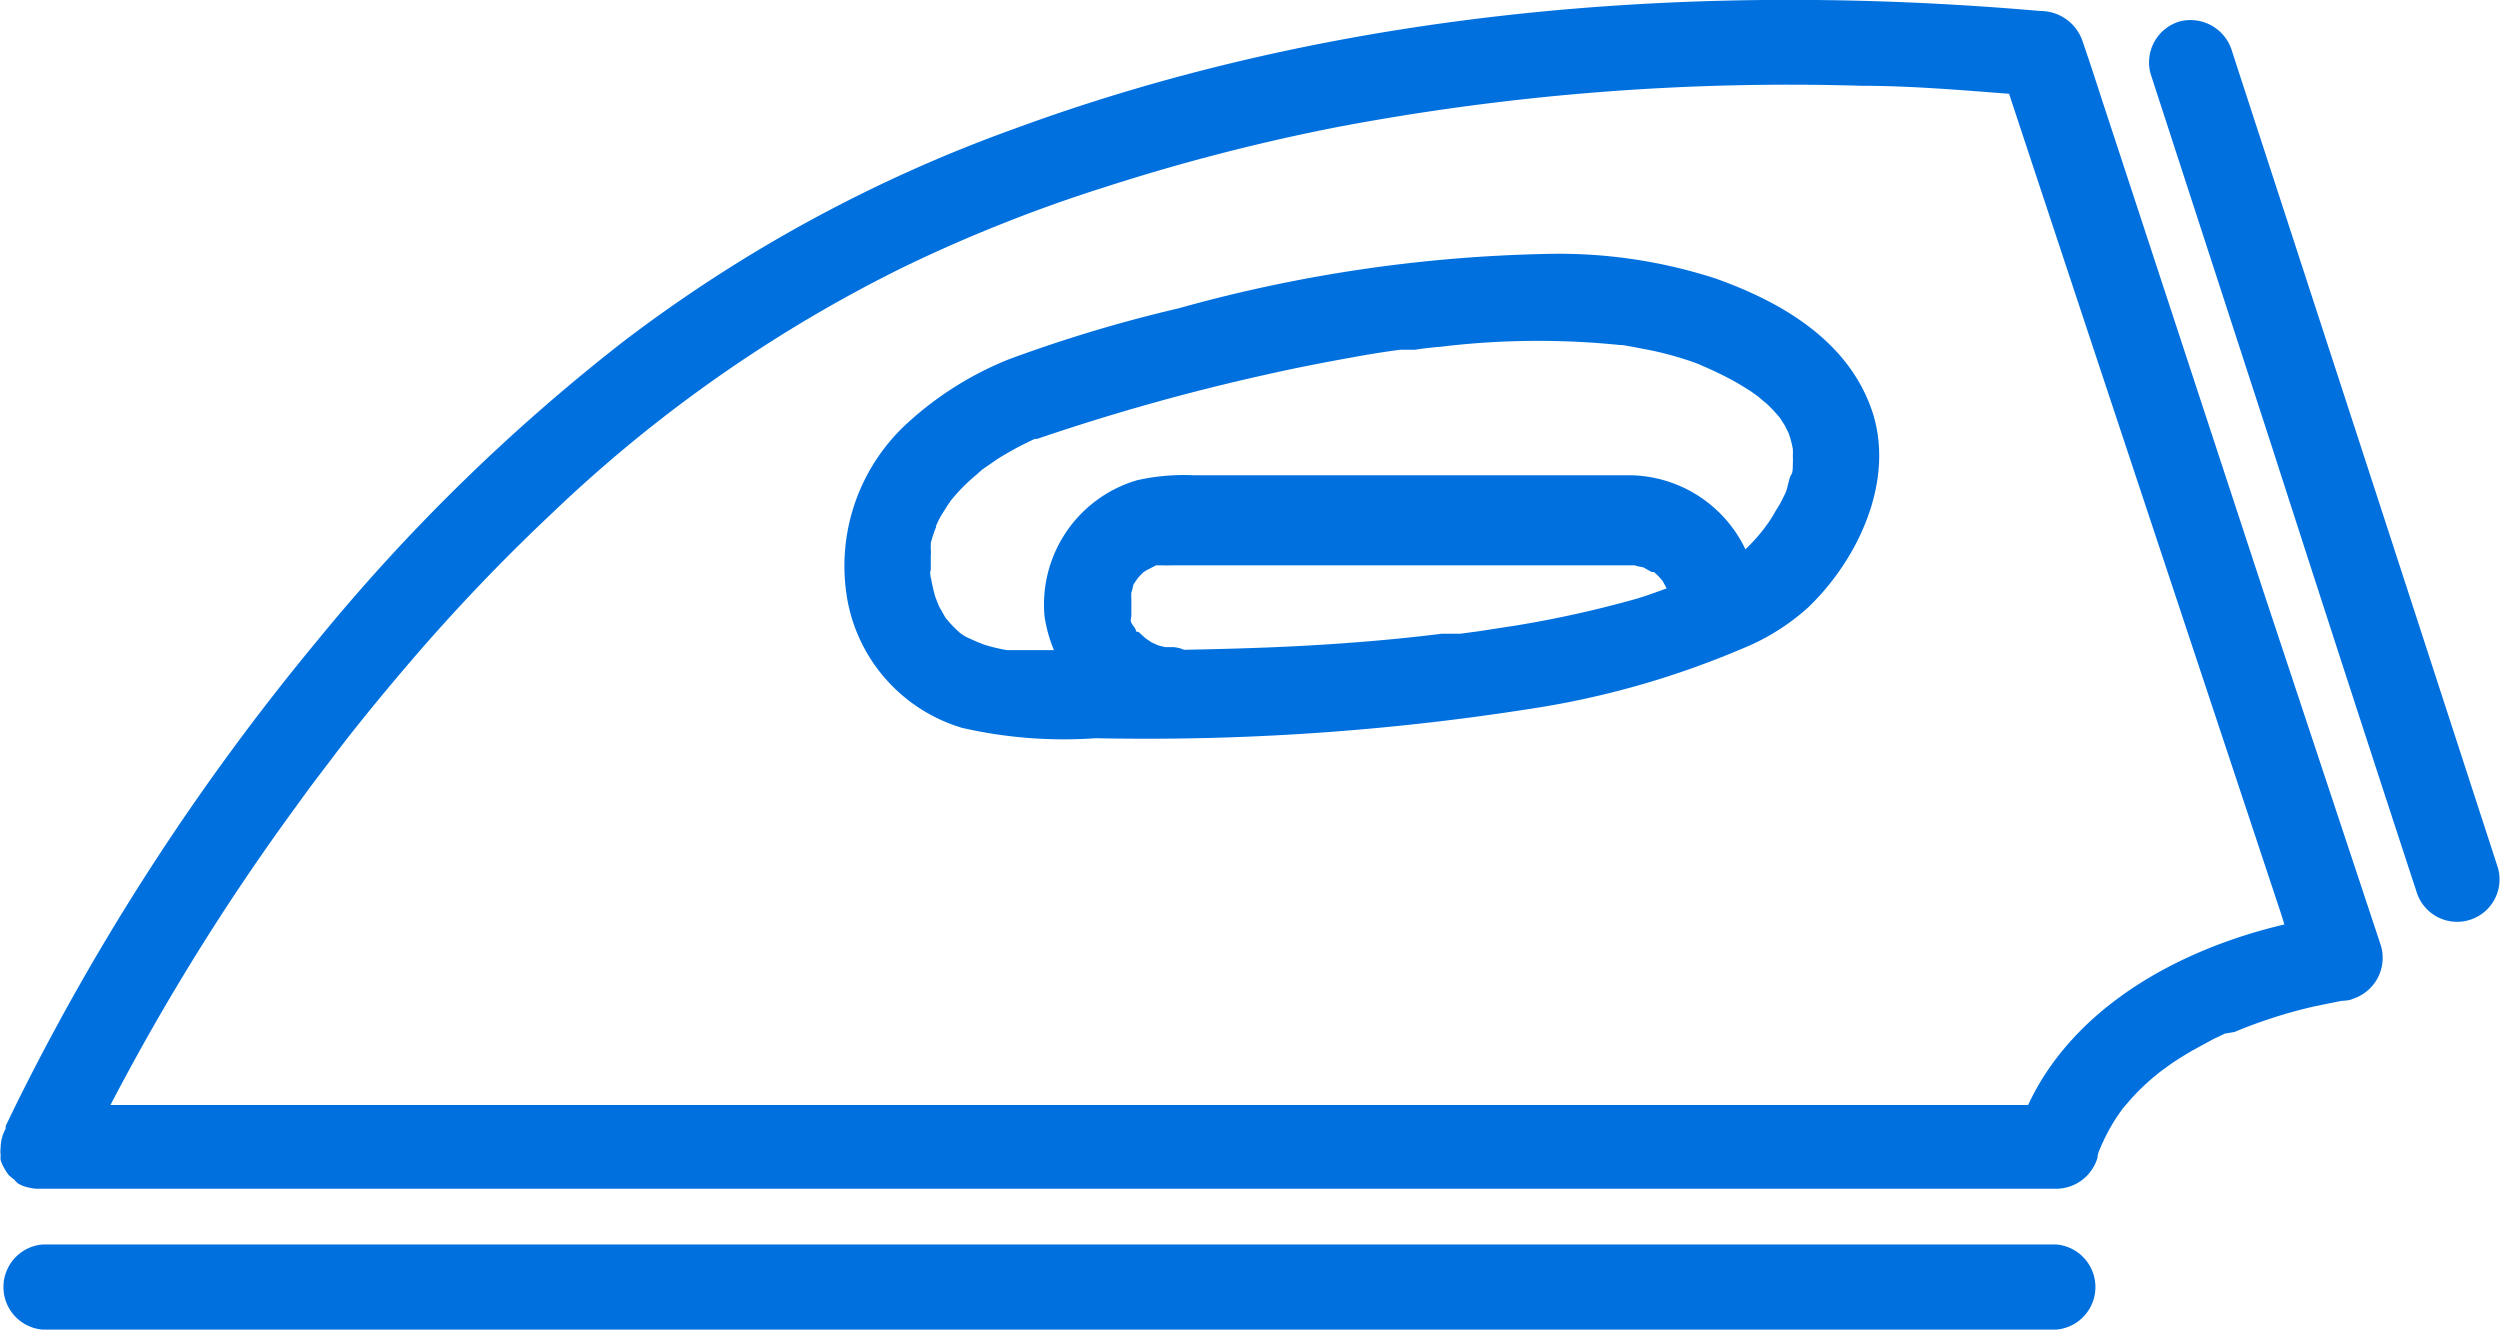
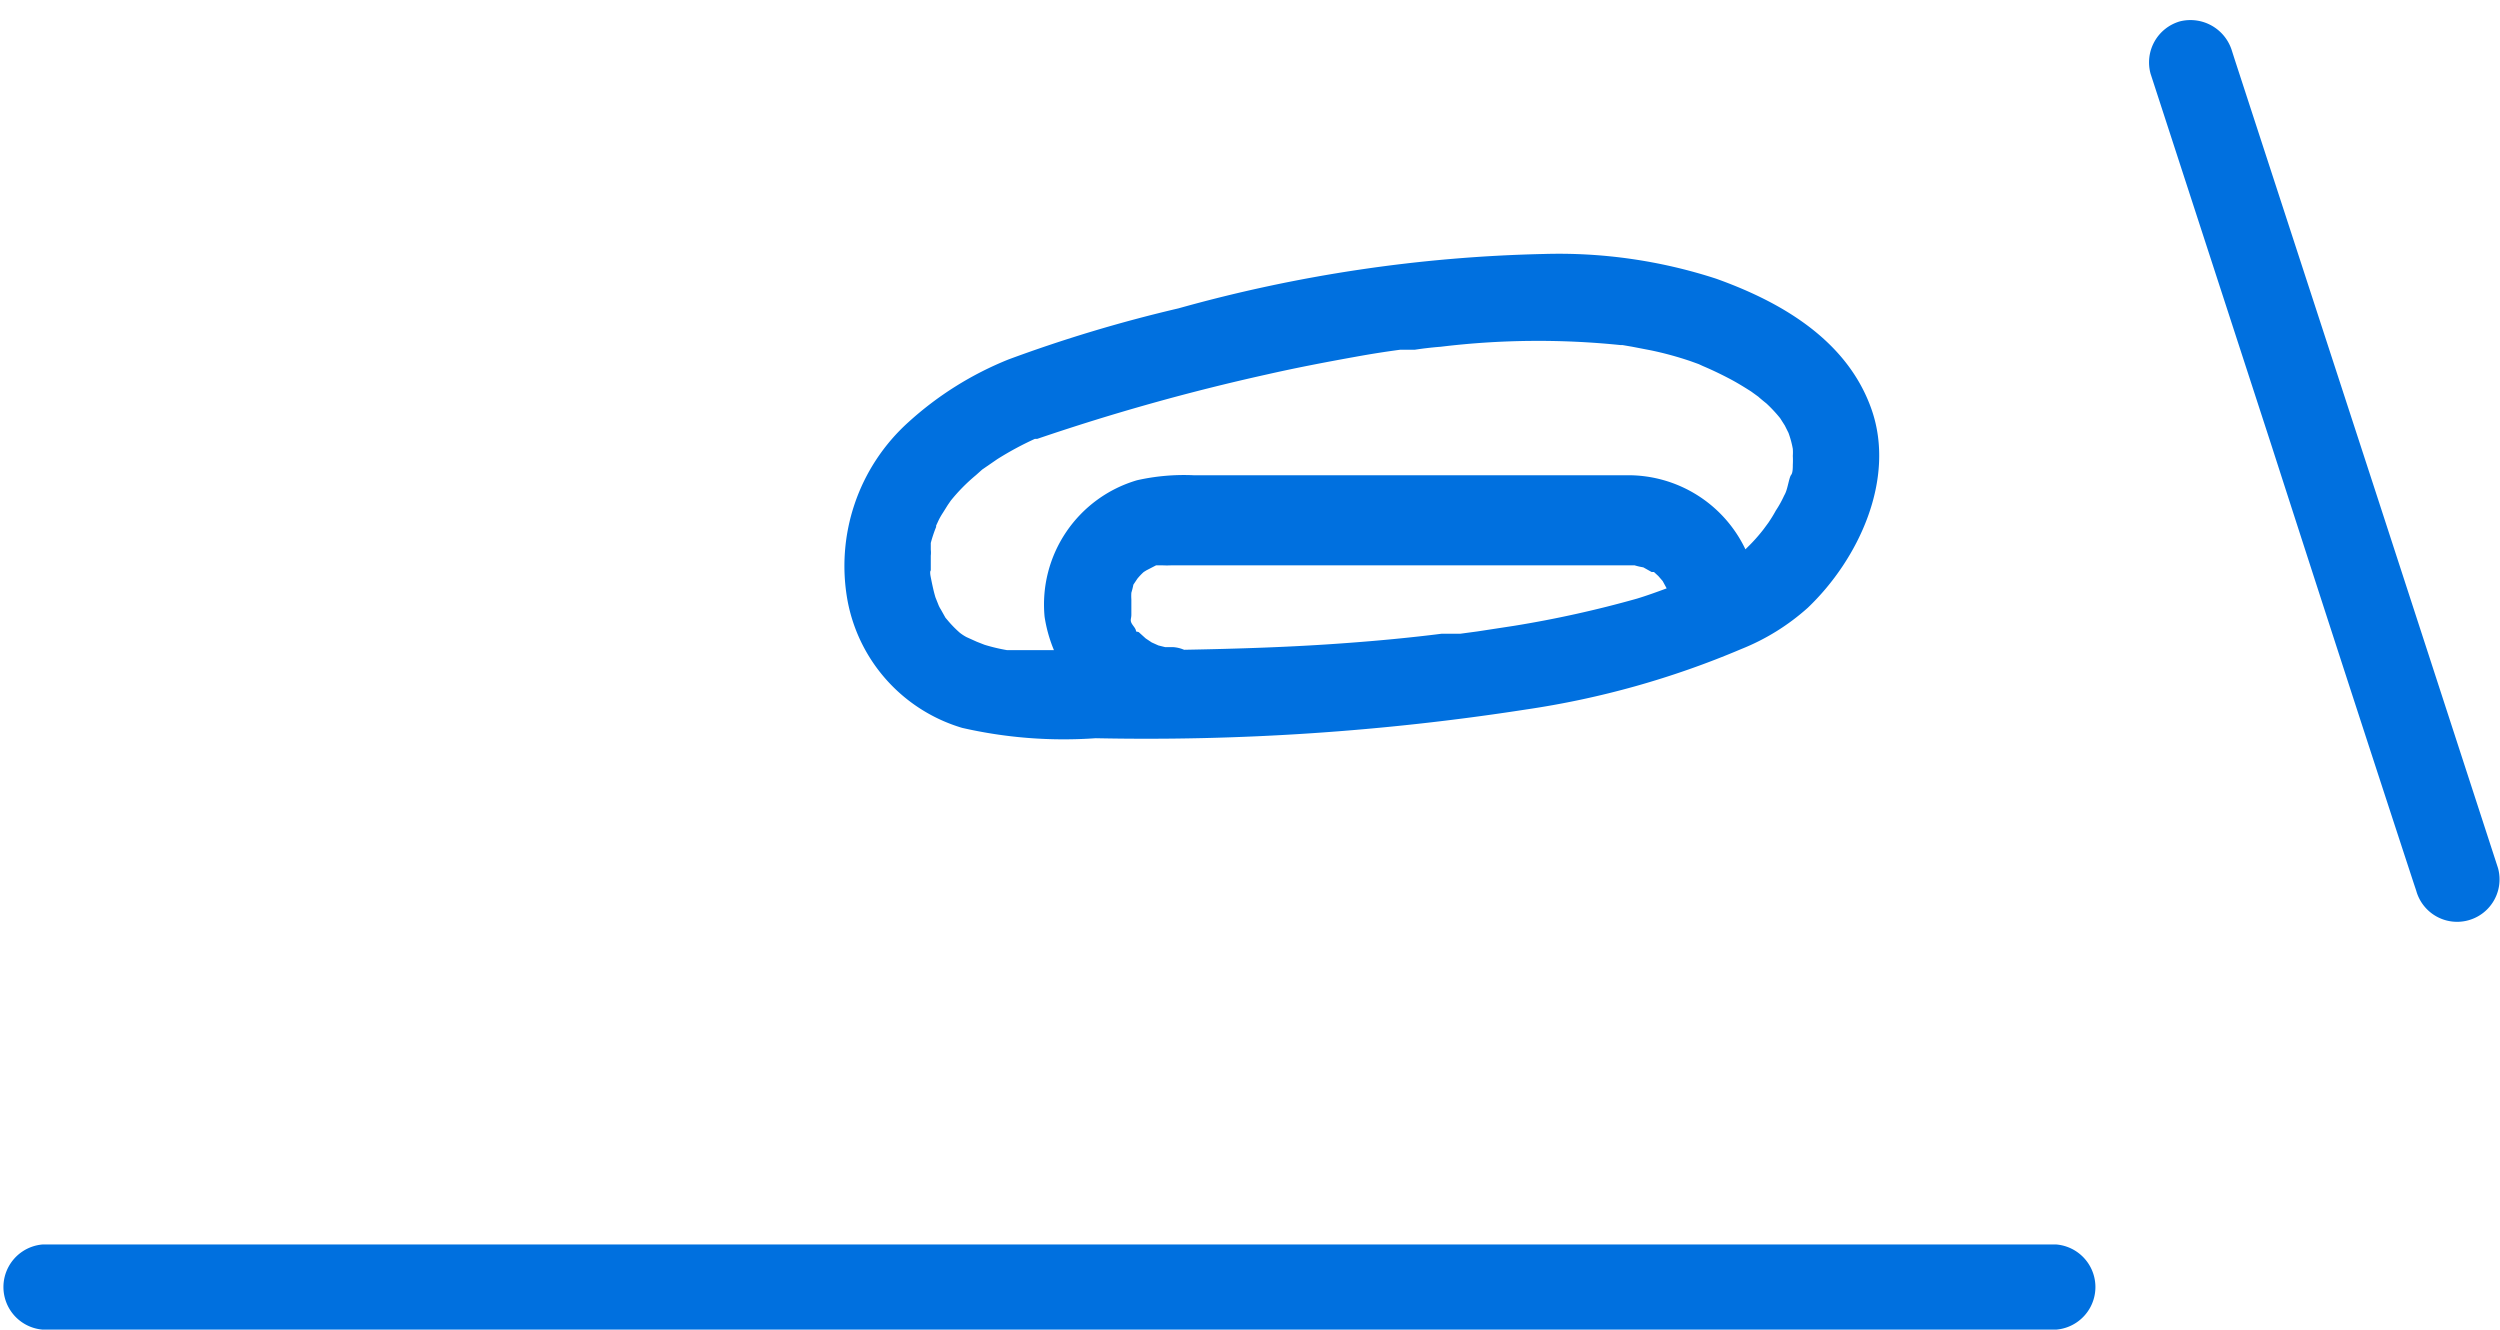
<svg xmlns="http://www.w3.org/2000/svg" id="Layer_1" data-name="Layer 1" viewBox="0 0 74.91 39.84">
  <defs>
    <style>.cls-1{fill:none;}</style>
  </defs>
  <title>4</title>
  <path fill="#0070DF" class="cls-1" d="M49.86,17.45l-.13-.15-.13-.12-.07,0L49.28,17a2,2,0,0,1-.26-.06l-.22,0H35.2a0,0,0,0,0,0,0,2.5,2.5,0,0,1-.25,0l-.2,0-.29.15-.08.05,0,0a1.8,1.8,0,0,0-.19.2L34,17.6a2.2,2.2,0,0,1-.09.21,1.46,1.46,0,0,0,0,.2c0,.06,0,.21,0,.22s0,.21,0,.24.08.28,0,.24.09.17.14.26l.05.08s0,0,0,0l.21.19.18.12.2.09.2.05.23,0a1,1,0,0,1,.34.08c1.62,0,3.23-.08,4.84-.2,1-.07,1.92-.16,2.87-.28l.42,0,.14,0,.52-.07,1.11-.18A32.9,32.9,0,0,0,49.08,18c.3-.09.6-.2.9-.31Z" transform="translate(-0.04 -0.08)" />
  <path fill="#0070DF" class="cls-1" d="M68.38,27.43,63.43,12.52q-1.59-4.81-3.19-9.63c-1.48-.11-3-.2-4.44-.24A72.81,72.81,0,0,0,40.23,3.87a60.36,60.36,0,0,0-7,1.8,45,45,0,0,0-6.1,2.42,42.18,42.18,0,0,0-10.5,7.35A57.44,57.44,0,0,0,12.29,20c-.64.75-1.27,1.51-1.88,2.29l-.24.31-.12.16-.41.54c-.27.35-.53.71-.79,1.07a69.34,69.34,0,0,0-5.5,8.86H60.81c1.37-2.94,4.53-4.67,7.68-5.41Zm-41.1-14.7a10,10,0,0,1,3-1.88,42.6,42.6,0,0,1,5.09-1.53A44.14,44.14,0,0,1,46.29,7.69a15.23,15.23,0,0,1,5.15.74c1.93.69,4,1.87,4.66,3.92s-.39,4.49-1.91,5.94a6.7,6.7,0,0,1-2,1.24,26.23,26.23,0,0,1-6.45,1.81,74.15,74.15,0,0,1-12.89.86,13.63,13.63,0,0,1-4-.31,4.92,4.92,0,0,1-3.41-3.79A5.8,5.8,0,0,1,27.28,12.73Z" transform="translate(-0.04 -0.08)" />
  <path fill="#0070DF" class="cls-1" d="M27.88,16.73c0,.14,0,.29,0,.44s0,.16,0,.21.08.4.14.6l.08.2a.8.8,0,0,0,.08.16l.14.25.06.07a3.34,3.34,0,0,0,.37.38h0a1.37,1.37,0,0,0,.2.13l.32.17.23.09a5.43,5.43,0,0,0,.67.16l.27,0,1.14,0a4.27,4.27,0,0,1-.28-1,3.88,3.88,0,0,1,2.77-4.09,6.41,6.41,0,0,1,1.69-.15H48.72a3.89,3.89,0,0,1,3.53,2.22l0,0,0,0,.06-.06h0a5.07,5.07,0,0,0,.49-.55l.14-.19c.08-.12.15-.23.22-.36a3.25,3.25,0,0,0,.25-.45.77.77,0,0,0,.07-.16l0,0c.05-.15.1-.3.14-.46s0-.22.05-.3a2.45,2.45,0,0,0,0-.27,1.48,1.48,0,0,0,0-.21,2.85,2.85,0,0,0-.13-.48l-.11-.22-.14-.22,0,0a4.27,4.27,0,0,0-.41-.44s-.38-.31-.17-.15l-.29-.21c-.22-.14-.45-.28-.68-.4s-.5-.25-.76-.36l-.13-.06-.25-.09a10.18,10.18,0,0,0-1.17-.32l-.57-.11-.29-.05h-.06a24.29,24.29,0,0,0-5.39.05q-.39,0-.78.09l-.22,0-.22,0c-.45.06-.89.13-1.33.21-.89.16-1.78.33-2.66.53a64.63,64.63,0,0,0-6.86,1.94l-.07,0a9.45,9.45,0,0,0-1.13.61l-.45.31h0l-.19.17a5.39,5.39,0,0,0-.75.76l-.09.13-.15.24a2,2,0,0,0-.14.25l-.06.13a3.82,3.82,0,0,0-.15.48c0,.07,0,.14,0,.2A.82.82,0,0,1,27.88,16.73Z" transform="translate(-0.04 -0.08)" />
-   <path fill="#0070DF" d="M71.38,28.41,67.9,17.92,63,3c-.18-.56-.36-1.11-.55-1.66A1.33,1.33,0,0,0,61.18.41c-10.29-.9-21-.06-30.75,3.53a43.75,43.75,0,0,0-11.72,6.38,57.31,57.31,0,0,0-9.15,8.94,71.59,71.59,0,0,0-9.08,14l-.27.56s0,0,0,.08a1.2,1.2,0,0,0-.15.56.93.93,0,0,0,0,.24.58.58,0,0,0,0,.14.94.94,0,0,0,.1.23,1.5,1.5,0,0,0,.15.23l.16.13s.08.1.14.13l.13.06,0,0a1.69,1.69,0,0,0,.39.08H61.66a1.3,1.3,0,0,0,1.23-.93c0-.14.08-.27.13-.4v0l.07-.15a5.62,5.62,0,0,1,.46-.79l.1-.14.26-.3a7.23,7.23,0,0,1,.63-.61l.22-.18.22-.16c.23-.17.48-.32.73-.47l.66-.36.34-.16L67,31a14.69,14.69,0,0,1,2.41-.77l.79-.16c.16,0,.65-.09,0,0A1.29,1.29,0,0,0,71.38,28.41ZM60.81,33.19H3.35a69.34,69.34,0,0,1,5.5-8.86c.26-.36.52-.72.79-1.07l.41-.54.12-.16.24-.31c.61-.78,1.24-1.54,1.88-2.29a57.44,57.44,0,0,1,4.31-4.52A42.18,42.18,0,0,1,27.1,8.09a45,45,0,0,1,6.1-2.42,60.36,60.36,0,0,1,7-1.8A72.81,72.81,0,0,1,55.8,2.65c1.48,0,3,.13,4.44.24q1.59,4.81,3.19,9.63l4.95,14.91.11.35C65.34,28.52,62.18,30.25,60.81,33.19Z" transform="translate(-0.04 -0.08)" />
  <path fill="#0070DF" d="M61.66,37.37H1.31a1.28,1.28,0,0,0,0,2.55H61.66a1.28,1.28,0,0,0,0-2.55Z" transform="translate(-0.04 -0.08)" />
  <path fill="#0070DF" d="M28.87,21.89a13.63,13.63,0,0,0,4,.31,74.15,74.15,0,0,0,12.89-.86,26.23,26.23,0,0,0,6.45-1.81,6.7,6.7,0,0,0,2-1.24c1.52-1.45,2.64-3.85,1.91-5.94s-2.73-3.23-4.66-3.92a15.23,15.23,0,0,0-5.15-.74A44.14,44.14,0,0,0,35.35,9.32a42.6,42.6,0,0,0-5.09,1.53,10,10,0,0,0-3,1.88,5.8,5.8,0,0,0-1.82,5.37A4.92,4.92,0,0,0,28.87,21.89Zm16.55-3.06L44.31,19l-.52.07-.14,0-.42,0c-.95.12-1.91.21-2.87.28-1.61.12-3.22.17-4.84.2a1,1,0,0,0-.34-.08l-.23,0-.2-.05-.2-.09-.18-.12-.21-.19s0,0,0,0L34.08,19c0-.09-.1-.17-.14-.26s0-.13,0-.24,0-.21,0-.24,0-.16,0-.22a1.46,1.46,0,0,1,0-.2A2.2,2.2,0,0,0,34,17.6l.12-.18a1.8,1.8,0,0,1,.19-.2l0,0,.08-.05.29-.15.2,0a2.5,2.5,0,0,0,.25,0,0,0,0,0,1,0,0H48.8l.22,0a2,2,0,0,0,.26.06l.25.14.07,0,.13.12.13.15.12.22c-.3.11-.6.22-.9.31A32.9,32.9,0,0,1,45.42,18.83Zm-17.33-3,.06-.13a2,2,0,0,1,.14-.25l.15-.24.09-.13a5.39,5.39,0,0,1,.75-.76l.19-.17h0l.45-.31a9.45,9.45,0,0,1,1.13-.61l.07,0A64.63,64.63,0,0,1,38,11.3c.88-.2,1.77-.37,2.66-.53.44-.08.88-.15,1.33-.21l.22,0,.22,0q.39-.06.78-.09a24.29,24.29,0,0,1,5.39-.05h.06l.29.05.57.11a10.18,10.18,0,0,1,1.17.32l.25.09.13.06c.26.11.51.23.76.36s.46.26.68.4l.29.21c-.21-.16.13.12.17.15a4.27,4.27,0,0,1,.41.44l0,0,.14.22.11.22a2.85,2.85,0,0,1,.13.48,1.48,1.48,0,0,1,0,.21,2.45,2.45,0,0,1,0,.27c0,.08,0,.24-.05.3s-.09.31-.14.46l0,0a.77.77,0,0,1-.07.16,3.25,3.25,0,0,1-.25.45c-.07.13-.14.24-.22.36l-.14.19a5.07,5.07,0,0,1-.49.55h0l-.06.06,0,0,0,0a3.89,3.89,0,0,0-3.53-2.22H35.8a6.41,6.41,0,0,0-1.69.15,3.88,3.88,0,0,0-2.77,4.09,4.27,4.27,0,0,0,.28,1l-1.14,0-.27,0a5.43,5.43,0,0,1-.67-.16l-.23-.09L29,19.17a1.37,1.37,0,0,1-.2-.13h0a3.34,3.34,0,0,1-.37-.38l-.06-.07-.14-.25a.8.8,0,0,1-.08-.16l-.08-.2c-.06-.2-.1-.4-.14-.6s0-.2,0-.21,0-.3,0-.44a.82.82,0,0,0,0-.18c0-.06,0-.13,0-.2A3.82,3.82,0,0,1,28.09,15.87Z" transform="translate(-0.04 -0.08)" />
  <path fill="#0070DF" d="M72.44,26.77a1.27,1.27,0,1,0,2.45-.68L71.26,14.93,67,1.86l-.08-.25A1.3,1.3,0,0,0,65.36.72a1.28,1.28,0,0,0-.88,1.57l3.63,11.16Q70.22,20,72.36,26.53Z" transform="translate(-0.04 -0.08)" />
</svg>